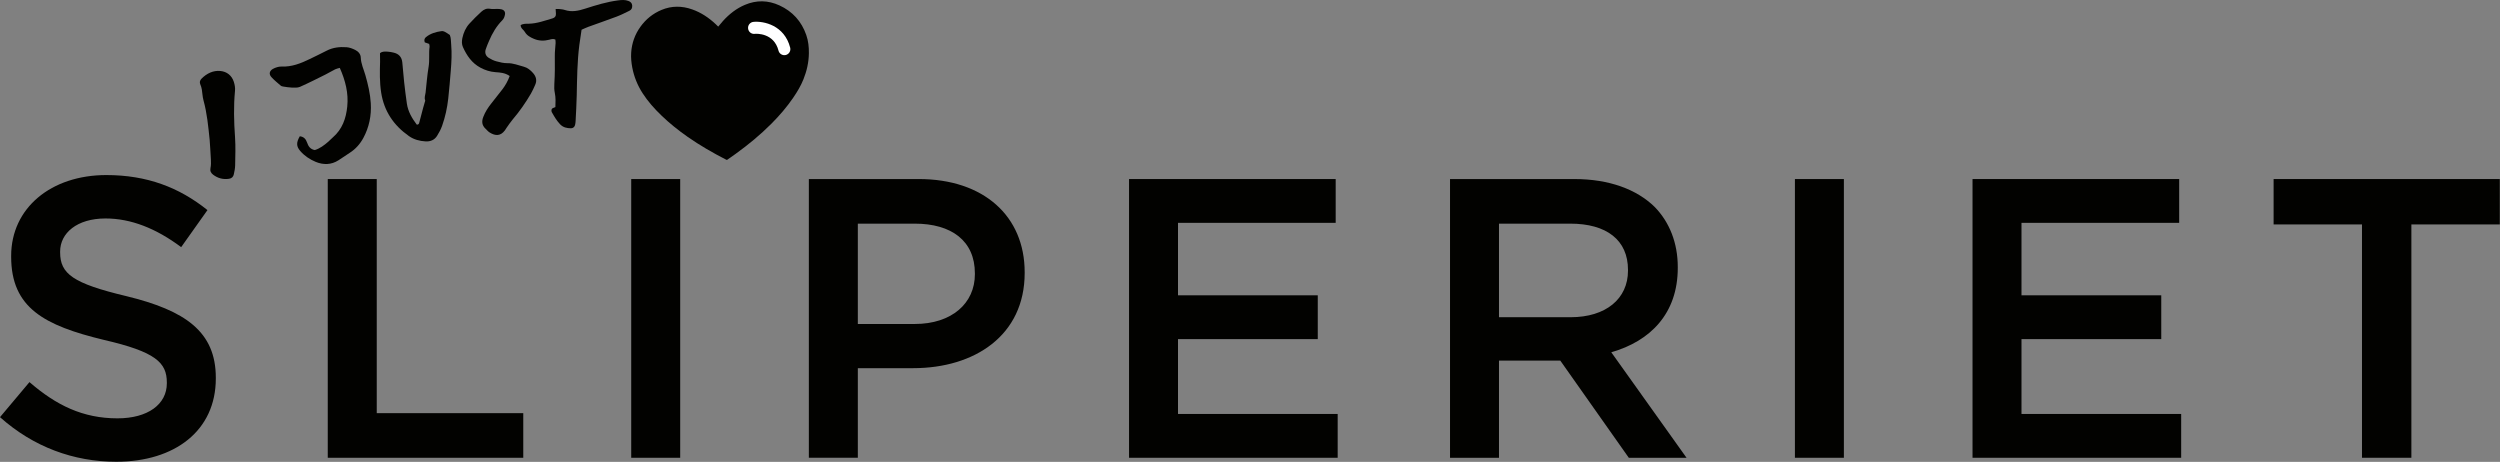
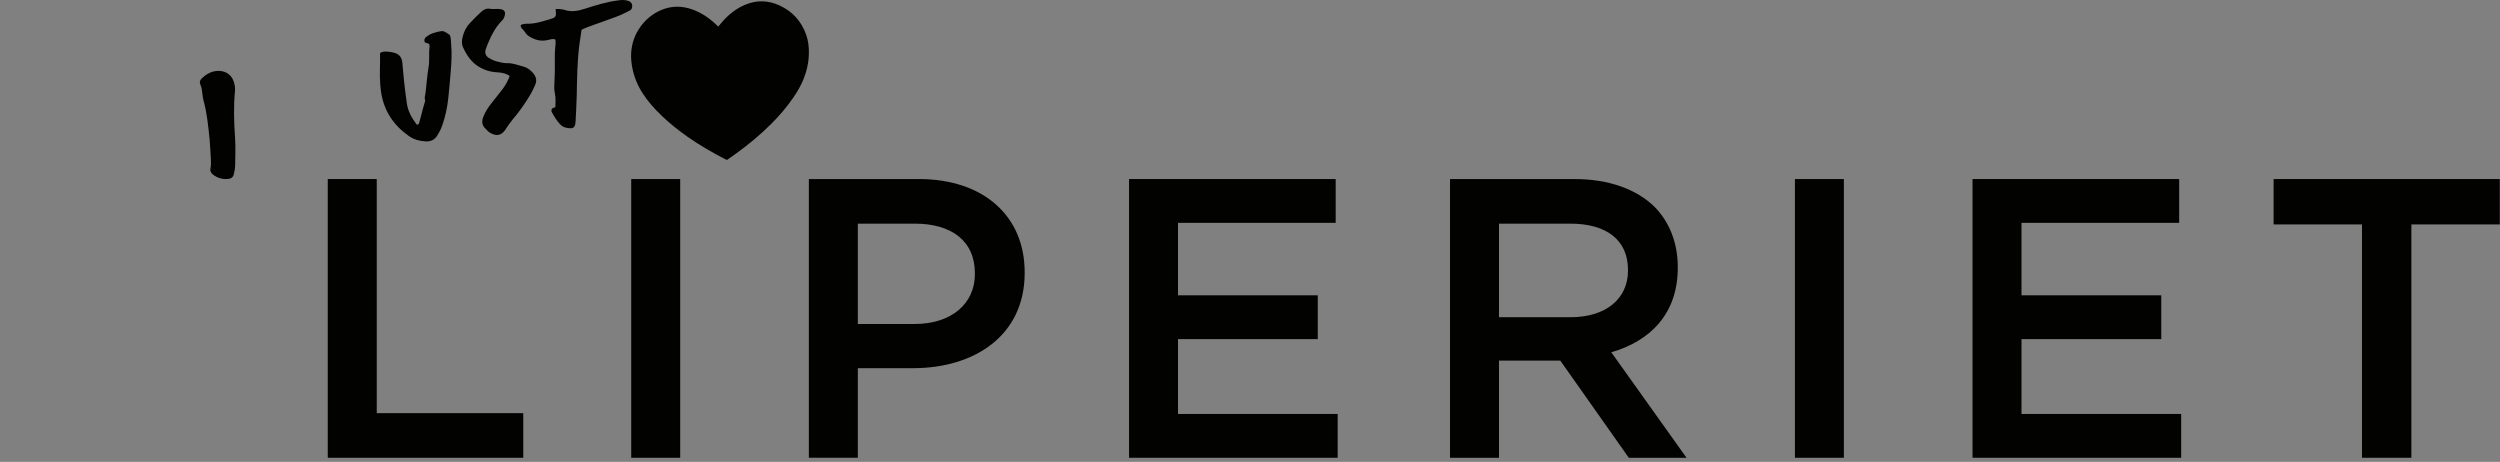
<svg xmlns="http://www.w3.org/2000/svg" width="100%" height="100%" viewBox="0 0 3096 572" version="1.1" xml:space="preserve" style="fill-rule:evenodd;clip-rule:evenodd;stroke-linejoin:round;stroke-miterlimit:2;">
  <rect x="0" y="0" width="3096" height="572" fill="#808080" stroke="none" />
-   <path d="M0,516.602l36.493,-43.403c33.038,28.612 66.059,44.879 108.993,44.879c37.465,-0 61.129,-17.257 61.129,-43.385l-0,-0.99c-0,-24.653 -13.802,-37.969 -77.9,-52.76c-73.489,-17.761 -114.896,-39.445 -114.896,-103.056l0,-0.99c0,-59.184 49.306,-100.104 117.848,-100.104c50.295,0 90.225,15.278 125.243,43.386l-32.552,45.868c-31.059,-23.177 -62.136,-35.504 -93.681,-35.504c-35.503,0 -56.215,18.247 -56.215,40.938l-0,0.989c-0,26.615 15.764,38.455 81.857,54.219c72.987,17.76 110.955,43.889 110.955,101.094l0,0.989c0,64.584 -50.798,103.039 -123.281,103.039c-52.76,-0 -102.569,-18.23 -143.993,-55.209" style="fill:#020200;fill-rule:nonzero;" />
  <path d="M405.896,221.727l60.66,0l-0,289.931l181.458,-0l-0,55.243l-242.118,-0l-0,-345.174Z" style="fill:#020200;fill-rule:nonzero;" />
  <rect x="781.705" y="221.731" width="60.642" height="345.174" style="fill:#020200;" />
  <path d="M1132.84,401.22c45.851,0 74.462,-25.642 74.462,-61.632l-0,-1.007c-0,-40.416 -29.08,-61.632 -74.462,-61.632l-70.504,0l0,124.271l70.504,0Zm-131.163,-179.496l136.093,-0c80.382,-0 131.181,45.868 131.181,115.382l-0,0.989c-0,77.414 -62.135,117.848 -138.073,117.848l-68.542,-0l0,110.937l-60.659,0l-0,-345.156Z" style="fill:#020200;fill-rule:nonzero;" />
  <path d="M1398.2,221.727l255.903,0l-0,54.236l-195.278,0l-0,89.757l173.09,0l0,54.236l-173.09,0l-0,92.691l197.743,0l-0,54.254l-258.368,-0l-0,-345.174Z" style="fill:#020200;fill-rule:nonzero;" />
  <path d="M1945.1,392.844c43.403,-0 71.007,-22.674 71.007,-57.691l0,-0.973c0,-36.996 -26.614,-57.222 -71.493,-57.222l-88.264,0l0,115.886l88.75,-0Zm-149.392,-171.112l153.837,0c43.385,0 77.43,12.83 99.601,34.532c18.246,18.732 28.611,44.375 28.611,74.462l-0,0.972c-0,56.701 -34.028,90.729 -82.344,104.548l93.194,130.66l-71.493,0l-84.826,-120.312l-75.938,-0l0,120.312l-60.642,0l0,-345.174Z" style="fill:#020200;fill-rule:nonzero;" />
  <rect x="2222.82" y="221.731" width="60.642" height="345.174" style="fill:#020200;" />
  <path d="M2442.78,221.727l255.92,0l-0,54.236l-195.278,0l0,89.757l173.09,0l0,54.236l-173.09,0l0,92.691l197.743,0l0,54.254l-258.385,-0l-0,-345.174Z" style="fill:#020200;fill-rule:nonzero;" />
  <path d="M2925.09,277.939l-109.462,0l0,-56.215l280.105,-0l-0,56.215l-109.48,0l0,288.958l-61.163,0l0,-288.958Z" style="fill:#020200;fill-rule:nonzero;" />
  <path d="M889.431,32.974c2.013,-2.384 3.918,-4.792 5.976,-7.06c7.678,-8.443 16.468,-15.416 27.055,-19.895c14.349,-6.07 28.682,-5.821 42.805,0.673c16.22,7.451 27.294,19.704 33.183,36.575c2.573,7.363 3.371,14.991 3.267,22.758c-0.159,11.193 -2.595,21.908 -6.749,32.24c-3.227,8.05 -7.681,15.455 -12.558,22.606c-7.911,11.611 -17.049,22.196 -26.94,32.143c-13.726,13.797 -28.687,26.144 -44.461,37.52c-3.389,2.447 -6.845,4.806 -10.254,7.229c-0.459,0.33 -0.796,0.333 -1.287,0.077c-16.58,-8.476 -32.693,-17.739 -47.967,-28.422c-11.384,-7.976 -22.231,-16.616 -32.25,-26.271c-8.78,-8.456 -16.912,-17.49 -23.514,-27.79c-6.268,-9.773 -10.591,-20.364 -12.753,-31.806c-1.148,-6.088 -1.743,-12.218 -1.325,-18.413c0.785,-11.733 4.573,-22.41 11.43,-31.961c6.76,-9.421 15.485,-16.439 26.185,-20.907c12.561,-5.243 25.263,-5.107 37.989,-0.615c11.054,3.907 20.563,10.305 29.063,18.279c1.07,1.005 2.099,2.05 3.105,3.04" style="fill:#020200;fill-rule:nonzero;" />
-   <path d="M971.803,68.314c-3.513,0.226 -6.795,-2.066 -7.697,-5.597c-5.623,-22.027 -27.272,-21.105 -29.655,-20.782c-4.149,0.417 -7.692,-2.726 -8.038,-6.818c-0.344,-4.086 2.664,-7.683 6.749,-8.046c12.516,-1.188 38.287,4.104 45.397,31.954c1.019,3.992 -1.391,8.05 -5.383,9.075c-0.455,0.111 -0.919,0.184 -1.373,0.214" style="fill:#fff;fill-rule:nonzero;" />
-   <path d="M371.274,168.766c4.749,0.462 7.474,3.301 8.938,7.615c1.565,4.613 3.917,8.45 9.639,9.467c6.178,-1.89 11.508,-5.887 16.582,-10.266c1.976,-1.701 3.715,-3.68 5.697,-5.381c11.771,-10.131 16.422,-23.48 17.917,-38.448c1.664,-16.69 -2.399,-32.149 -9.252,-47.696c-2.076,0.627 -4.035,0.947 -5.728,1.793c-4.155,2.079 -8.124,4.526 -12.28,6.599c-10.381,5.158 -20.723,10.433 -31.322,15.113c-2.956,1.308 -6.768,0.973 -10.176,0.893c-3.451,-0.083 -6.902,-0.728 -10.338,-1.243c-1.109,-0.166 -2.406,-0.419 -3.205,-1.105c-3.96,-3.403 -8.062,-6.703 -11.575,-10.535c-3.411,-3.713 -2.574,-7.675 1.66,-10.177c1.726,-1.017 3.672,-1.736 5.609,-2.285c1.655,-0.469 3.447,-0.772 5.156,-0.695c12.616,0.553 23.874,-3.888 34.89,-9.268c7.039,-3.439 14.134,-6.787 21.082,-10.389c7.781,-4.035 16.13,-4.886 24.584,-4.289c3.644,0.252 7.371,1.691 10.698,3.331c3.734,1.844 6.791,5.1 6.939,9.429c0.265,7.775 3.64,14.606 5.703,21.821c3.281,11.458 6.004,23.095 6.711,34.918c0.898,14.982 -2.002,29.561 -9.238,42.914c-4.056,7.479 -9.625,13.776 -16.918,18.417c-4.654,2.96 -9.155,6.16 -13.788,9.149c-9.087,5.862 -18.987,5.889 -28.413,1.952c-7.122,-2.974 -13.833,-7.411 -19.036,-13.45c-4.96,-5.755 -4.975,-10.431 -0.536,-18.184" style="fill:#020200;fill-rule:nonzero;" />
  <path d="M470.596,65.853c3.01,-2.51 6.561,-2.046 9.977,-1.836c2.313,0.138 4.617,0.626 6.886,1.148c6.413,1.472 10.045,5.408 10.751,11.999c0.871,8.085 1.377,16.213 2.267,24.303c0.982,8.94 2.089,17.872 3.381,26.772c1.454,10.046 6.46,18.445 12.314,26.147c2.427,0.074 2.757,-1.483 3.12,-2.824c1.583,-5.858 3.069,-11.748 4.633,-17.612c0.658,-2.477 1.436,-4.931 2.126,-7.398c0.223,-0.801 0.704,-1.775 0.449,-2.427c-1.29,-3.263 0.187,-6.293 0.548,-9.419c1.218,-10.63 1.932,-21.346 3.731,-31.882c1.423,-8.321 0.03,-16.654 1.24,-24.91c0.161,-1.072 -0.326,-2.246 -0.541,-3.537c-1.954,-0.685 -3.782,-1.329 -5.423,-1.898c-1.043,-2.817 -0.486,-4.926 1.543,-6.567c5.615,-4.521 12.286,-6.412 19.248,-7.373c1.318,-0.179 2.896,0.275 4.116,0.896c2.053,1.047 3.917,2.469 6.12,3.9c1.516,3.655 1.306,7.758 1.658,11.762c0.956,10.752 0.412,21.488 -0.47,32.203c-0.952,11.574 -1.859,23.158 -3.144,34.691c-1.289,11.565 -3.739,22.943 -7.652,33.915c-1.537,4.326 -3.773,8.485 -6.224,12.389c-3.205,5.108 -8.303,7.173 -14.232,6.831c-7.363,-0.424 -14.38,-2.25 -20.5,-6.532c-19,-13.278 -30.967,-30.955 -34.52,-54.201c-1.953,-12.754 -1.651,-25.486 -1.295,-38.27c0.084,-3.14 -0.063,-6.289 -0.107,-10.27" style="fill:#020200;fill-rule:nonzero;" />
  <path d="M687.792,132.605c0.207,-5.989 0.531,-11.704 -0.711,-17.505c-0.784,-3.633 -0.816,-7.527 -0.583,-11.269c0.719,-11.59 0.745,-23.186 0.583,-34.795c-0.066,-5.19 0.678,-10.395 0.973,-15.603c0.079,-1.397 -0.157,-2.818 -0.259,-4.409c-2.687,-1.382 -5.187,-0.452 -7.655,0.188c-6.381,1.647 -12.658,1.515 -18.779,-1.049c-4.595,-1.92 -8.94,-4.243 -11.506,-8.792c-1.508,-2.668 -4.997,-4.098 -5.088,-8.219c3.113,-1.98 6.682,-1.723 10.012,-1.782c10.346,-0.187 19.861,-3.86 29.601,-6.655c2.93,-0.85 4.278,-2.792 4.082,-5.826c-0.109,-1.697 -0.218,-3.388 -0.369,-5.726c1.686,-0.003 3.032,-0.14 4.346,0.013c2.309,0.263 4.696,0.402 6.872,1.13c8.774,2.936 17.071,1.078 25.517,-1.646c13.272,-4.278 26.62,-8.354 40.532,-10.17c4.383,-0.576 8.68,-0.947 12.899,0.679c2.6,1 4.431,2.586 4.655,5.662c0.215,2.952 -0.807,5.21 -3.41,6.476c-5.218,2.535 -10.403,5.204 -15.815,7.252c-11.653,4.404 -23.456,8.424 -35.169,12.682c-2.703,0.98 -5.291,2.271 -8.304,3.583c-0.946,6.423 -1.972,12.683 -2.772,18.965c-2.592,20.502 -2.797,41.131 -3.203,61.749c-0.213,10.721 -0.877,21.44 -1.391,32.149c-0.082,1.729 -0.268,3.483 -0.704,5.153c-0.64,2.457 -2.592,4.038 -5.06,4.016c-5.03,-0.056 -9.647,-0.982 -13.443,-4.945c-4.291,-4.487 -7.315,-9.749 -10.304,-15.044c-0.592,-1.048 -0.533,-3.025 0.095,-4.033c0.618,-0.983 2.341,-1.269 4.358,-2.229" style="fill:#020200;fill-rule:nonzero;" />
  <path d="M631.211,94.132c-5.776,-3.991 -11.668,-4.342 -17.368,-4.736c-6.855,-0.469 -13.083,-2.452 -19.041,-5.677c-10.506,-5.684 -16.804,-14.955 -21.52,-25.446c-1.546,-3.446 -1.497,-7.32 -0.682,-11.144c1.436,-6.686 4.119,-12.796 8.69,-17.83c4.674,-5.159 9.665,-10.051 14.793,-14.765c3.018,-2.767 6.558,-4.518 11.112,-3.601c2.79,0.563 5.796,0.032 8.698,0.107c1.732,0.044 3.503,0.111 5.166,0.522c3.343,0.827 4.889,3.212 4.289,6.485c-0.477,2.584 -1.306,5.023 -3.258,6.991c-7.282,7.325 -12.38,16.076 -16.405,25.495c-1.475,3.454 -2.995,6.905 -4.144,10.469c-1.411,4.368 -0.119,8.224 3.727,10.654c2.897,1.83 6.131,3.382 9.429,4.274c4.467,1.211 9.151,2.388 13.716,2.306c7.227,-0.135 13.651,2.659 20.343,4.394c4.522,1.176 8.255,4.275 11.361,7.802c3.725,4.224 5.107,9.092 2.709,14.497c-1.653,3.703 -3.272,7.454 -5.3,10.956c-6.574,11.325 -14.07,22.011 -22.572,32.005c-2.815,3.304 -5.173,7.002 -7.724,10.532c-0.676,0.942 -1.208,1.994 -1.897,2.925c-5.907,8.024 -12.691,6.607 -19.039,2.665c-1.932,-1.199 -3.387,-3.141 -5.099,-4.716c-4.473,-4.113 -4.775,-9.076 -2.75,-14.37c2.416,-6.293 6.019,-11.895 10.244,-17.143c4.562,-5.658 9.07,-11.355 13.473,-17.14c3.695,-4.858 6.676,-10.139 9.049,-16.511" style="fill:#020200;fill-rule:nonzero;" />
  <path d="M259.655,173.26c-1.726,-16.49 -3.215,-33.001 -7.674,-49.072c-0.618,-2.226 -0.955,-4.552 -1.216,-6.857c-0.486,-4.333 -0.815,-8.658 -2.676,-12.733c-1.199,-2.626 -0.555,-5.115 1.497,-7.189c6.472,-6.524 14.494,-10.4 23.462,-9.499c7.786,0.784 14.084,5.51 16.565,13.572c1.083,3.533 1.783,7.121 1.407,11.073c-1.833,19.104 -1.312,38.213 0.049,57.367c0.821,11.567 0.325,23.236 0.138,34.861c-0.065,3.725 -0.854,7.472 -1.653,11.139c-0.666,3.046 -2.594,4.994 -5.958,5.492c-7.316,1.09 -13.848,-0.674 -19.67,-5.081c-2.711,-2.054 -4.023,-4.579 -3.235,-8.332c0.702,-3.349 0.646,-6.922 0.486,-10.371c-0.368,-8.13 -0.998,-16.25 -1.522,-24.37" style="fill:#020200;fill-rule:nonzero;" />
</svg>